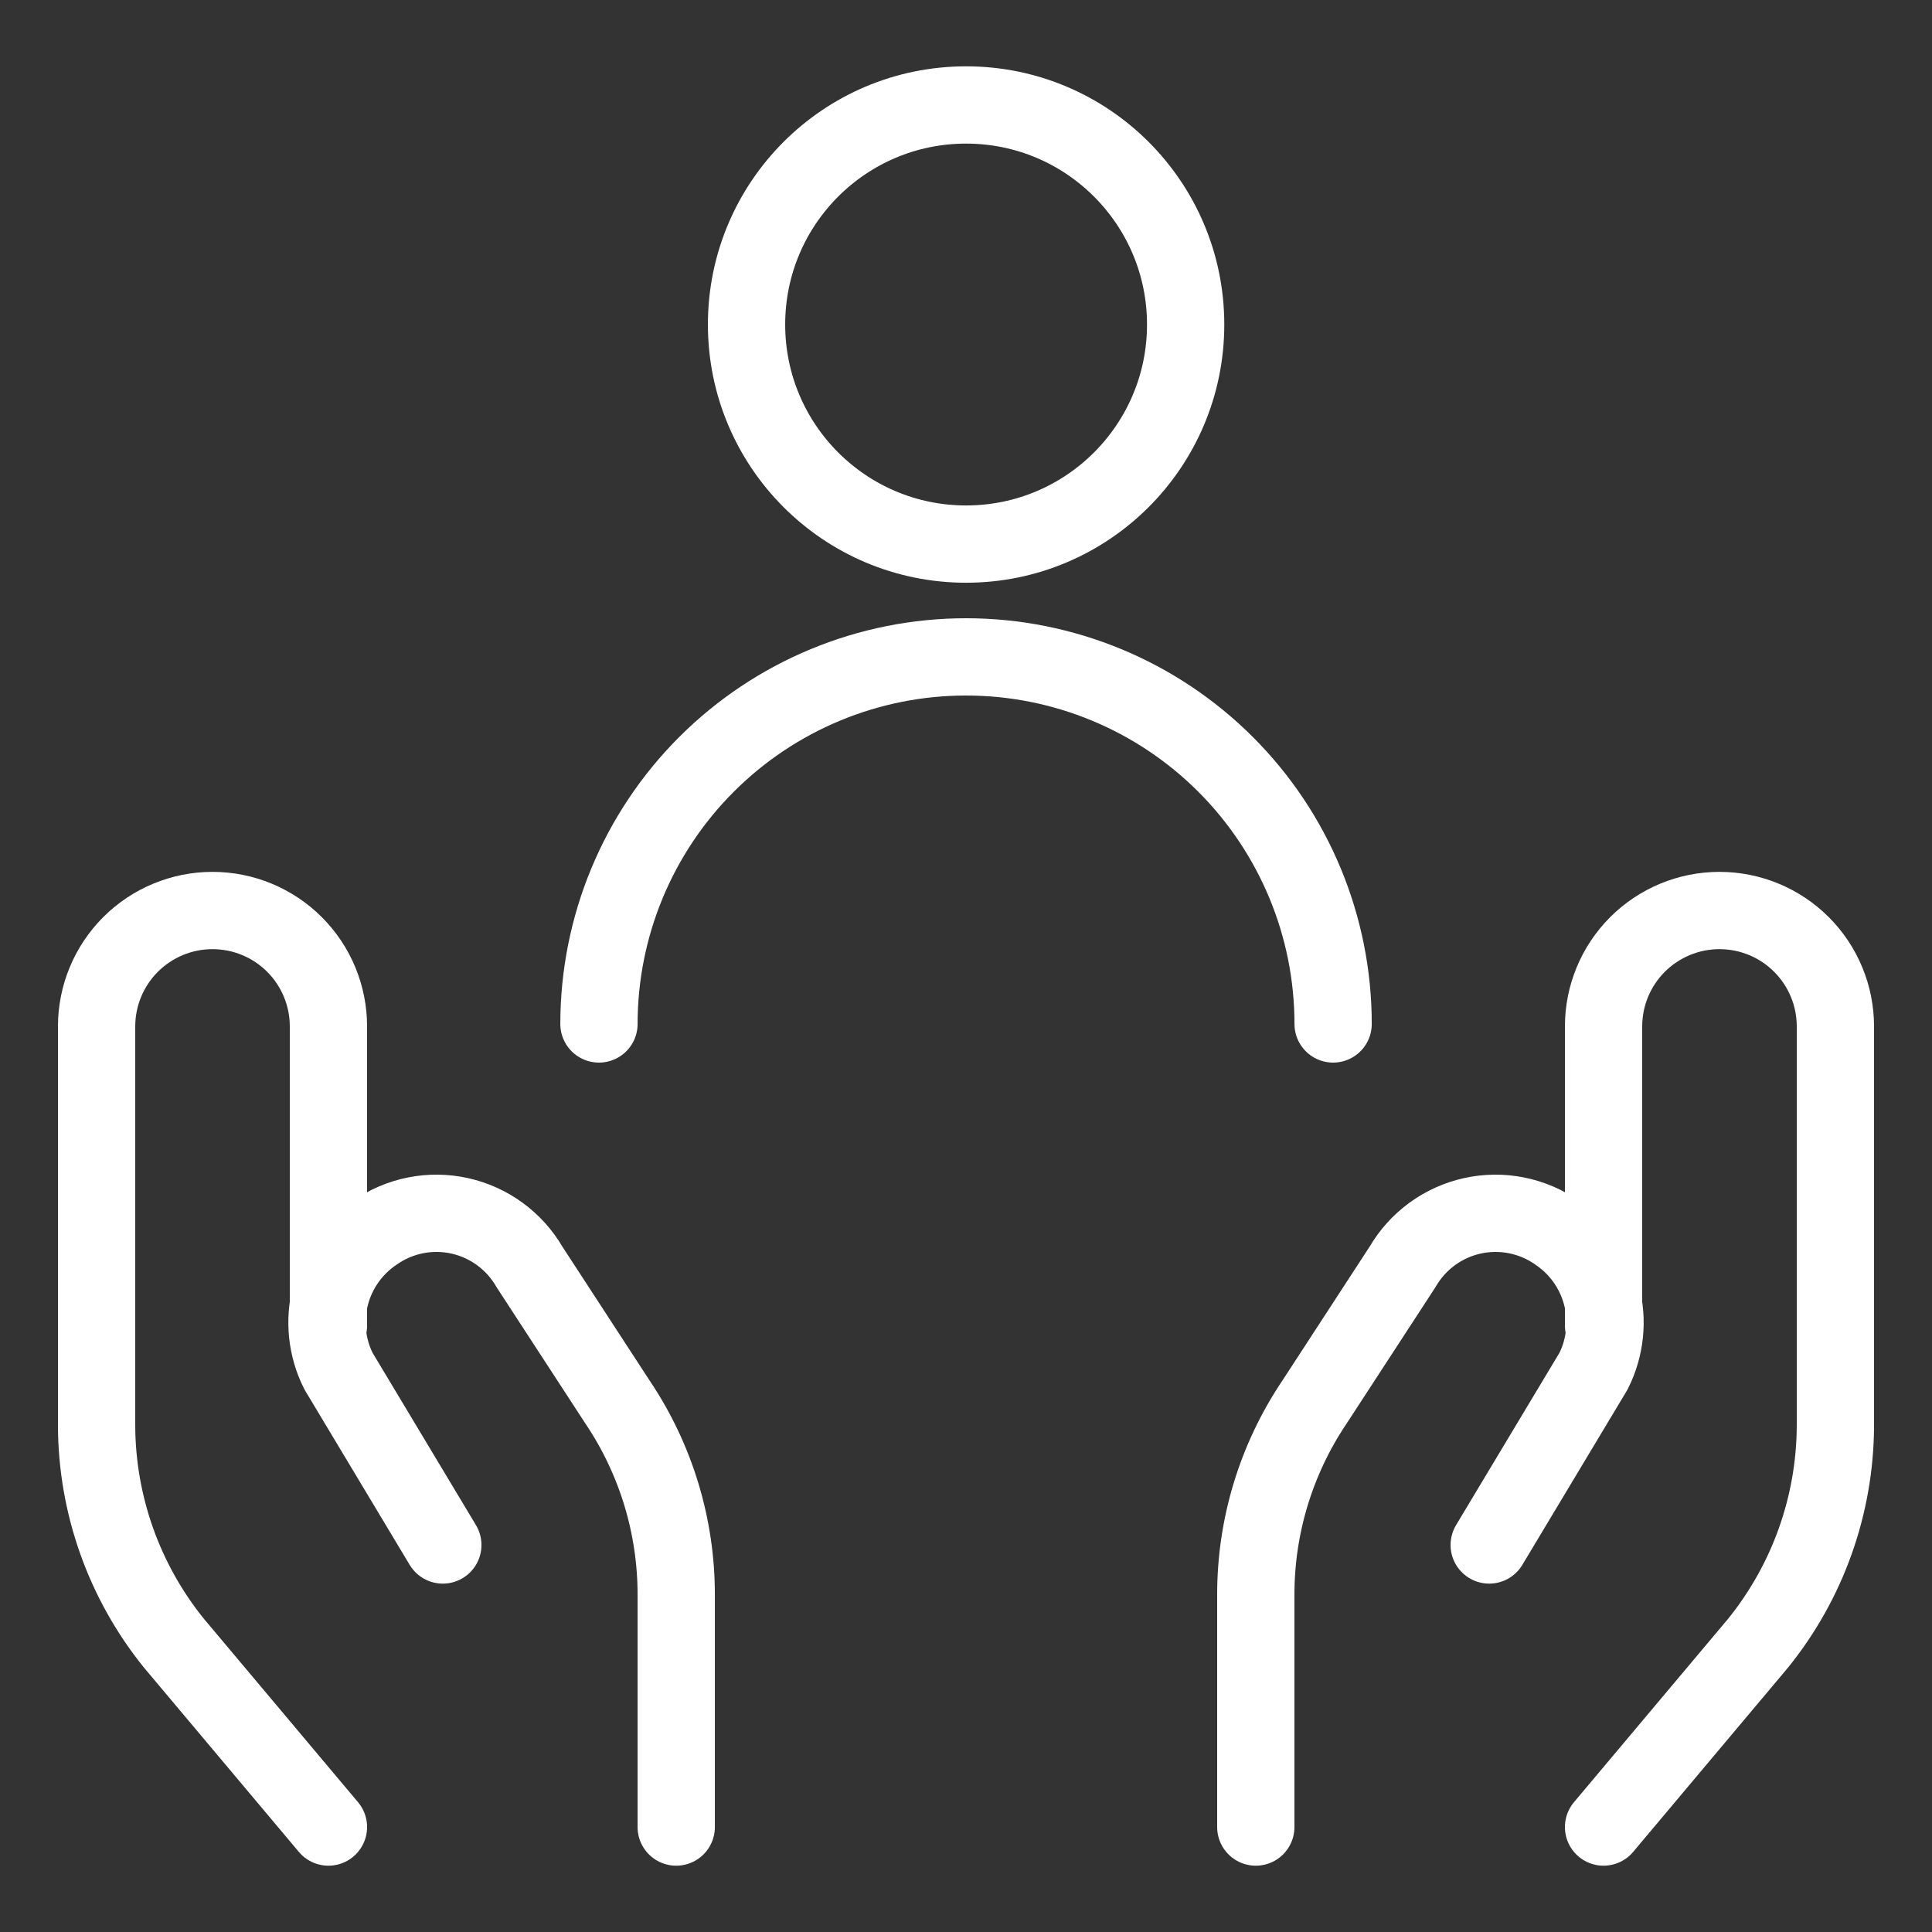
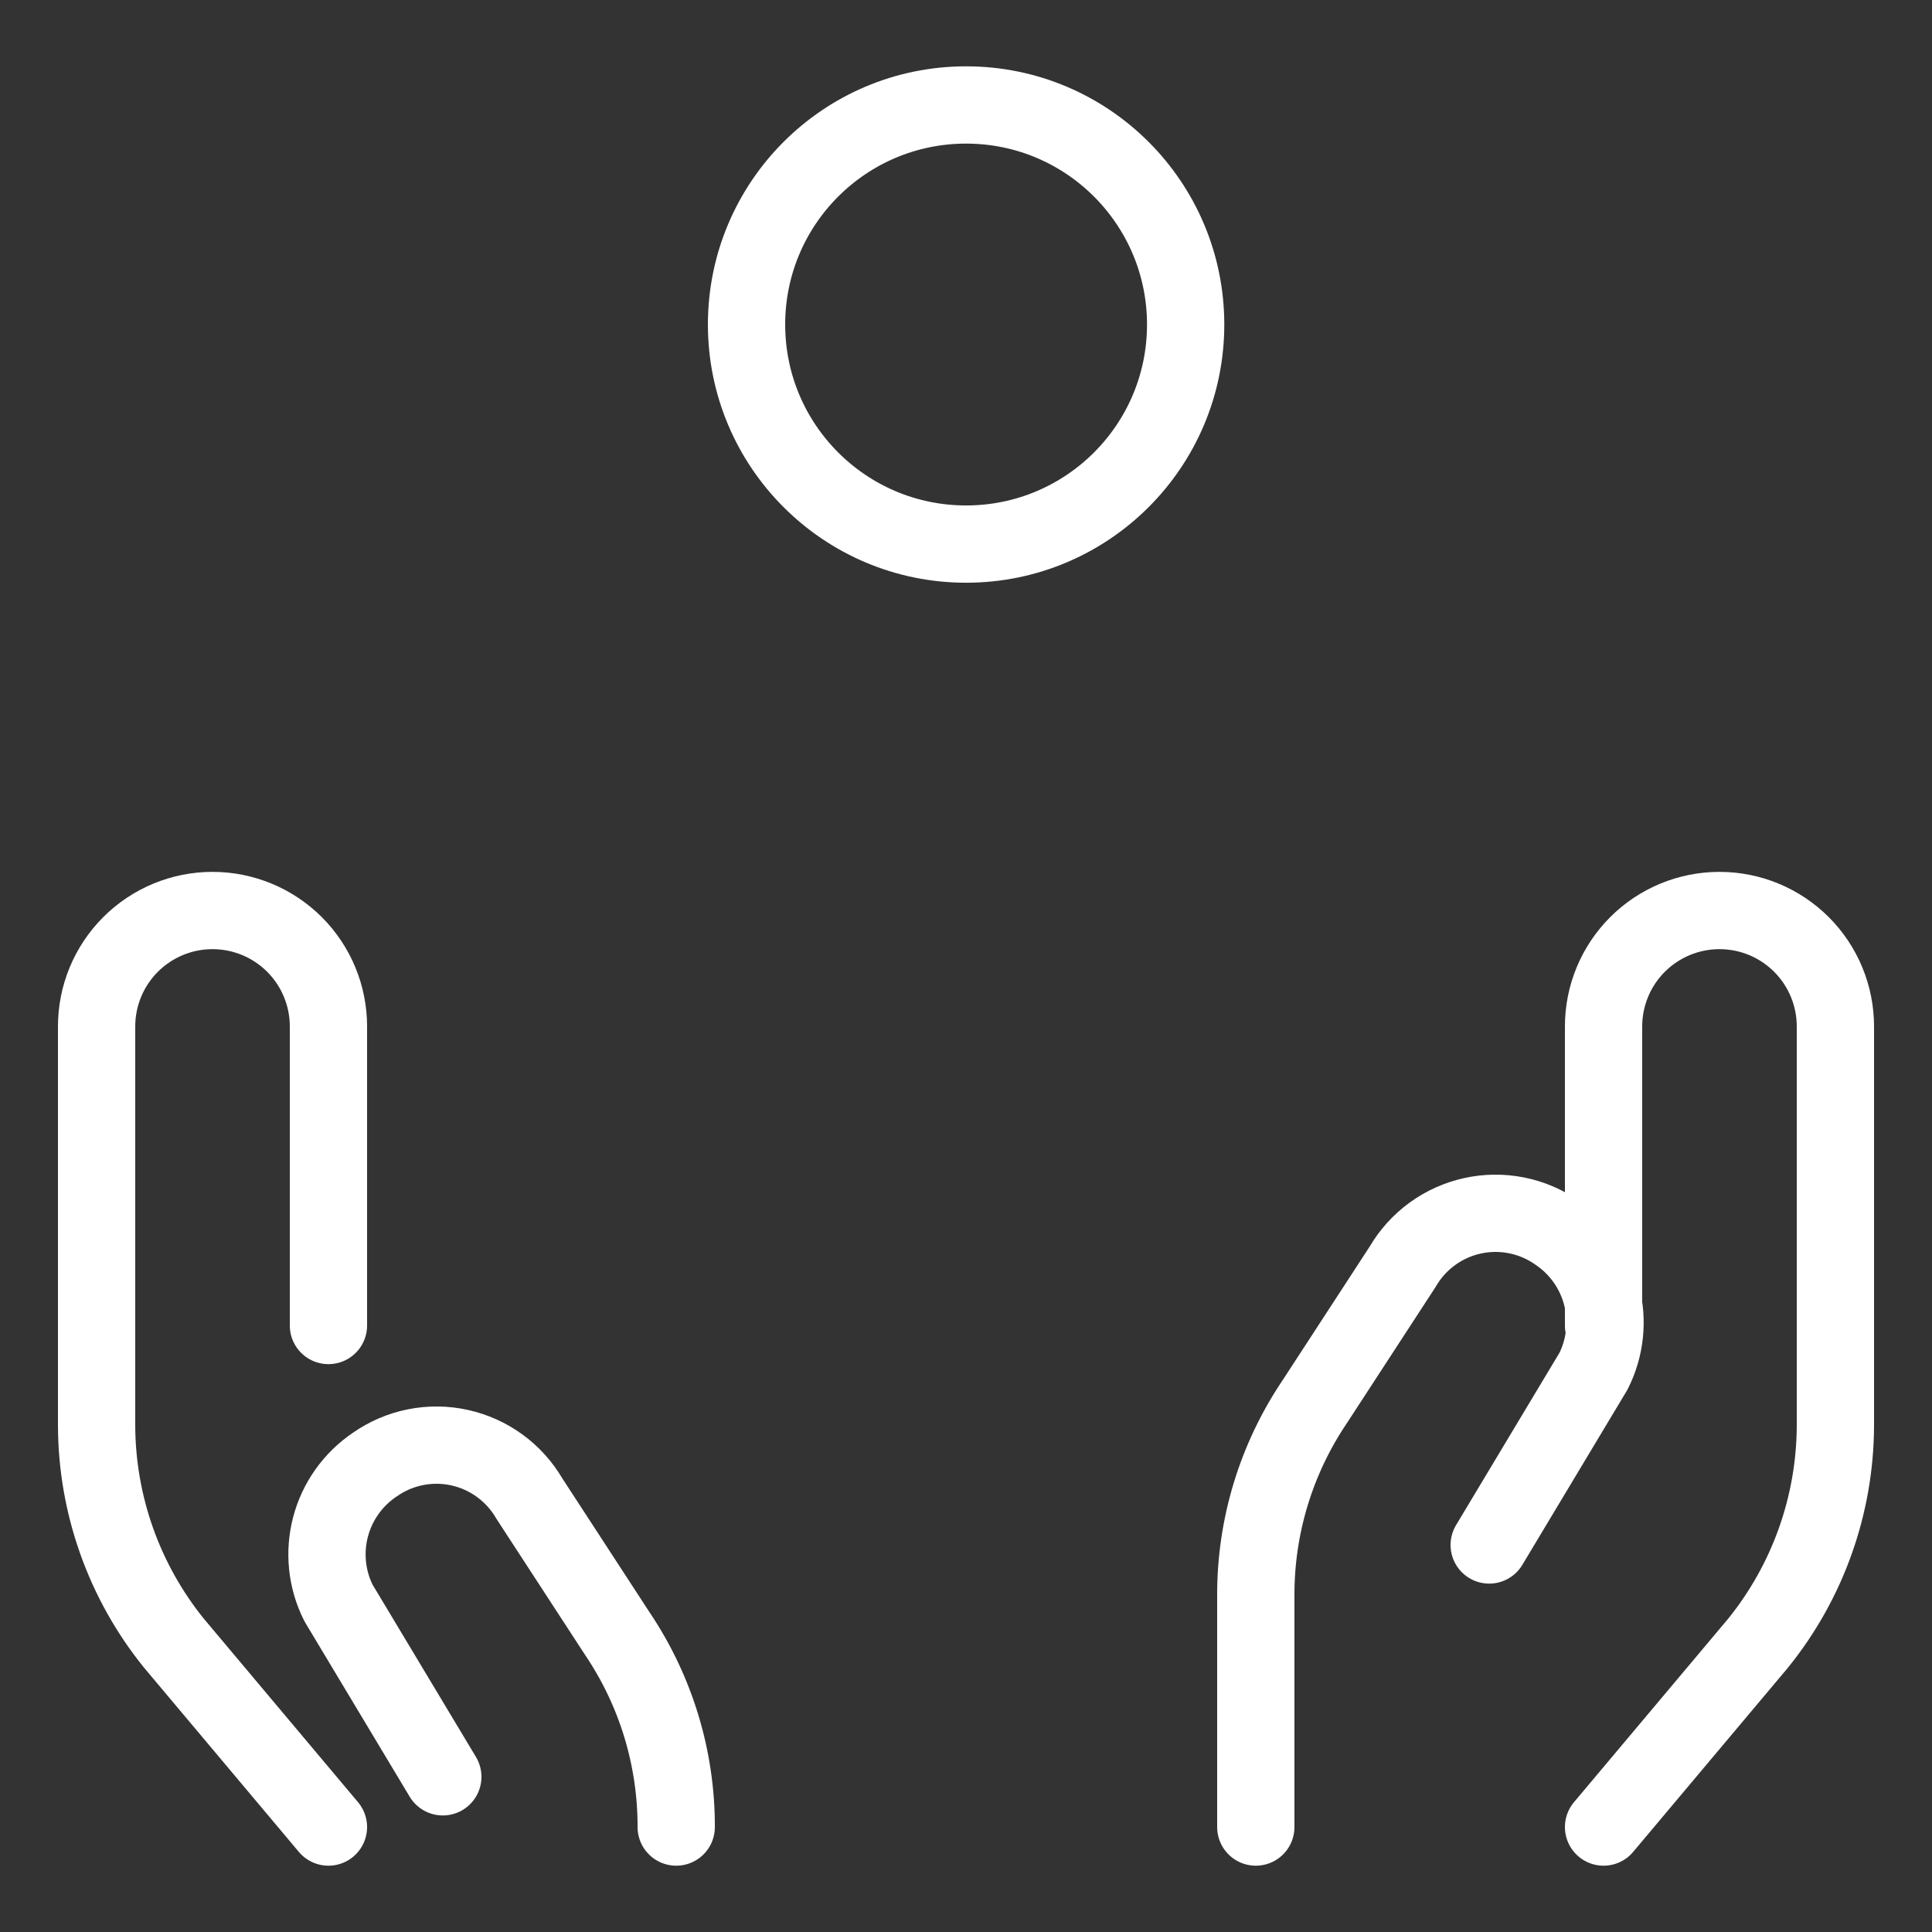
<svg xmlns="http://www.w3.org/2000/svg" fill="none" viewBox="-2 -2 100 100" id="Self-Care-3--Streamline-Ultimate" height="100" width="100">
  <rect x="-2" y="-2" width="100" height="100" fill="#333333" stroke="none" />
  <desc>Self Care 3 Streamline Icon: https://streamlinehq.com</desc>
  <path stroke="#ffffff" stroke-linecap="round" stroke-linejoin="round" d="m15 92.568 -8 -9.52c-2.572 -3.183 -3.983 -7.148 -4 -11.24v-20.68c0 -1.592 0.632 -3.118 1.757 -4.243 1.125 -1.125 2.651 -1.757 4.243 -1.757v0c1.591 0 3.117 0.632 4.243 1.757 1.125 1.125 1.757 2.651 1.757 4.243v15.48" stroke-width="4" />
-   <path stroke="#ffffff" stroke-linecap="round" stroke-linejoin="round" d="M33.001 92.568v-12c0.008 -3.562 -1.051 -7.045 -3.04 -10l-4.56 -7c-0.387 -0.666 -0.908 -1.244 -1.53 -1.698 -0.622 -0.454 -1.332 -0.774 -2.084 -0.94 -0.752 -0.166 -1.53 -0.173 -2.286 -0.022 -0.755 0.151 -1.471 0.457 -2.101 0.9v0c-1.131 0.76 -1.946 1.907 -2.292 3.225 -0.346 1.318 -0.2 2.717 0.412 3.935l5.4 9" stroke-width="4" />
+   <path stroke="#ffffff" stroke-linecap="round" stroke-linejoin="round" d="M33.001 92.568c0.008 -3.562 -1.051 -7.045 -3.04 -10l-4.56 -7c-0.387 -0.666 -0.908 -1.244 -1.53 -1.698 -0.622 -0.454 -1.332 -0.774 -2.084 -0.94 -0.752 -0.166 -1.53 -0.173 -2.286 -0.022 -0.755 0.151 -1.471 0.457 -2.101 0.9v0c-1.131 0.76 -1.946 1.907 -2.292 3.225 -0.346 1.318 -0.2 2.717 0.412 3.935l5.4 9" stroke-width="4" />
  <path stroke="#ffffff" stroke-linecap="round" stroke-linejoin="round" d="m81 92.568 8 -9.52c2.572 -3.183 3.983 -7.148 4 -11.24v-20.68c0 -1.592 -0.632 -3.118 -1.757 -4.243s-2.652 -1.757 -4.243 -1.757c-1.591 0 -3.118 0.632 -4.243 1.757s-1.757 2.651 -1.757 4.243v15.48" stroke-width="4" />
  <path stroke="#ffffff" stroke-linecap="round" stroke-linejoin="round" d="M63 92.568v-12c-0.008 -3.562 1.051 -7.045 3.04 -10l4.56 -7c0.387 -0.666 0.908 -1.244 1.53 -1.698 0.622 -0.454 1.332 -0.774 2.084 -0.94 0.752 -0.166 1.53 -0.173 2.286 -0.022 0.755 0.151 1.471 0.457 2.101 0.9v0c1.131 0.76 1.946 1.907 2.292 3.225 0.346 1.318 0.2 2.717 -0.412 3.935l-5.4 9" stroke-width="4" />
-   <path stroke="#ffffff" stroke-linecap="round" stroke-linejoin="round" d="M29.002 51c0 -5.039 2.002 -9.872 5.565 -13.435C38.13 34.002 42.963 32 48.002 32c5.039 0 9.872 2.002 13.435 5.565 3.563 3.563 5.565 8.396 5.565 13.435" stroke-width="4" />
  <path stroke="#ffffff" stroke-linecap="round" stroke-linejoin="round" d="M48.005 26.162c6.276 0 11.364 -5.088 11.364 -11.364S54.282 3.433 48.005 3.433 36.641 8.521 36.641 14.797 41.729 26.162 48.005 26.162Z" stroke-width="4" />
</svg>